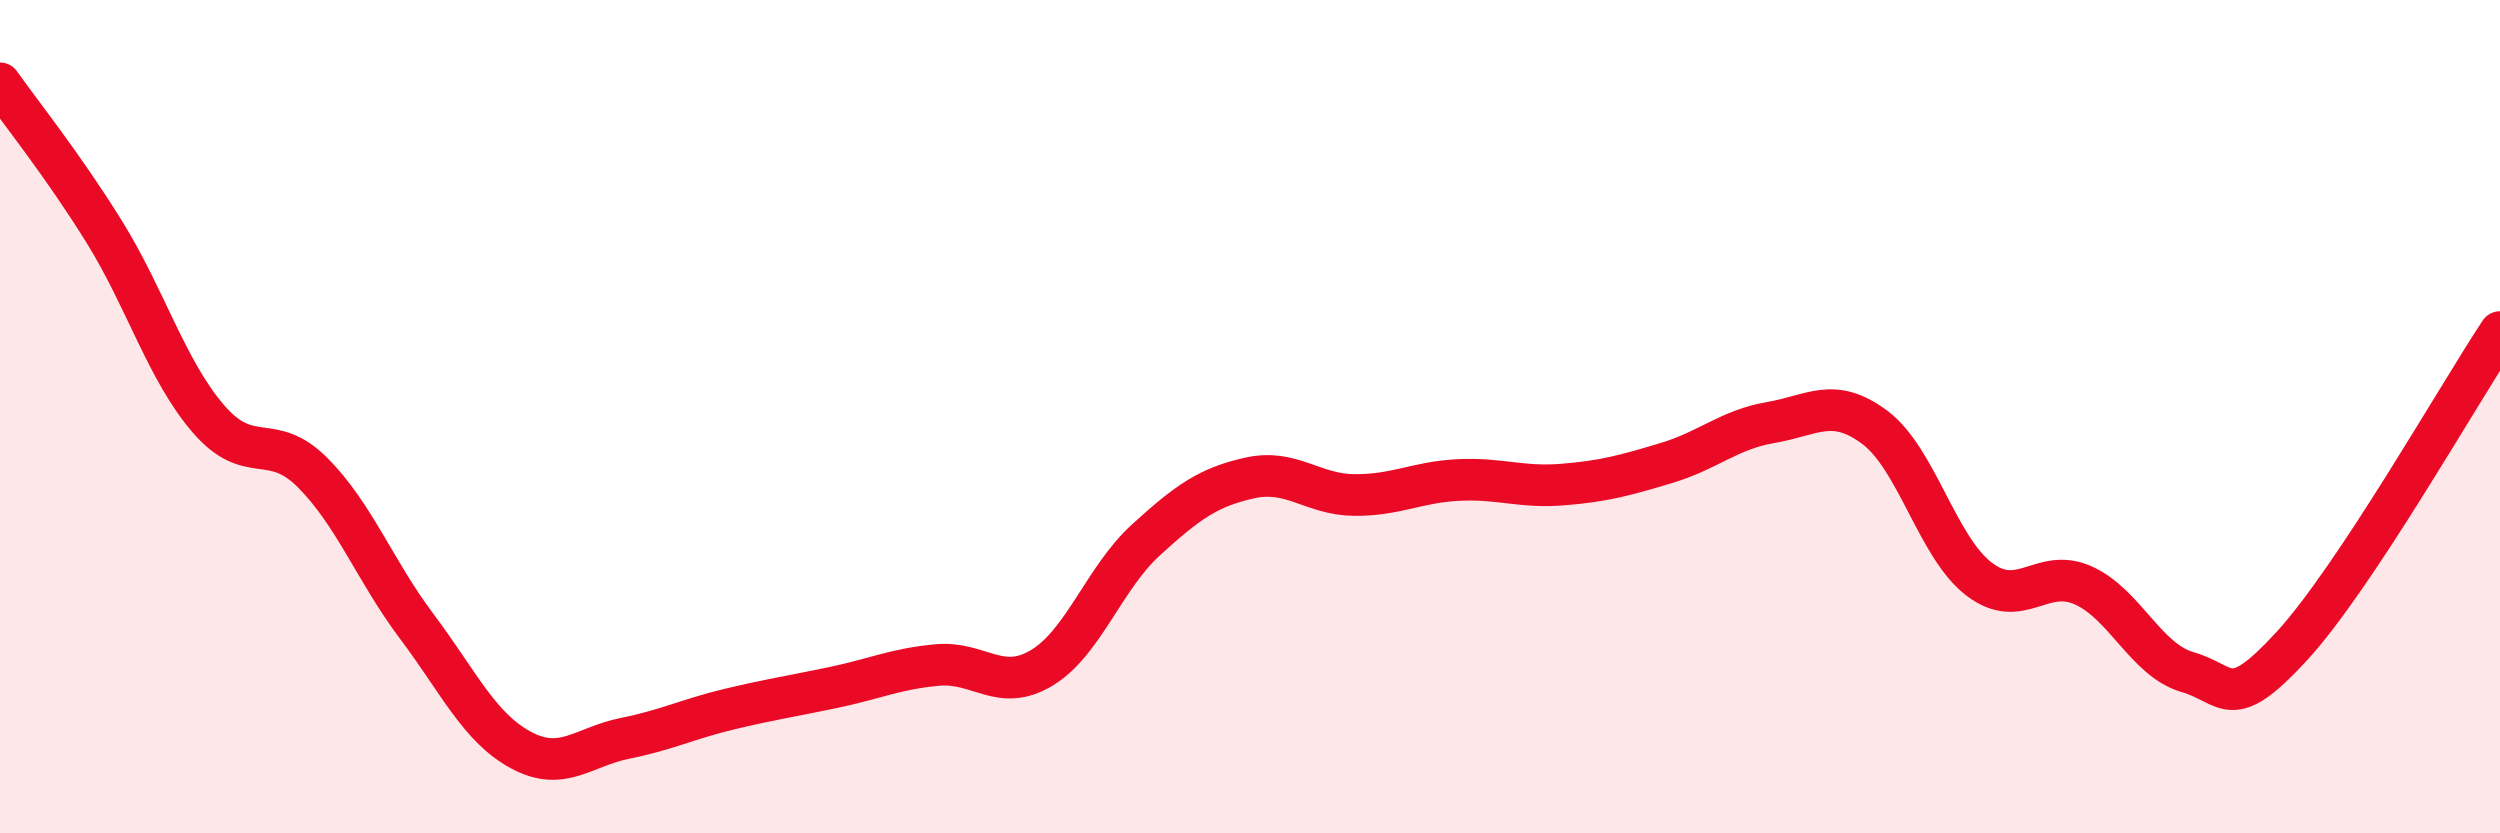
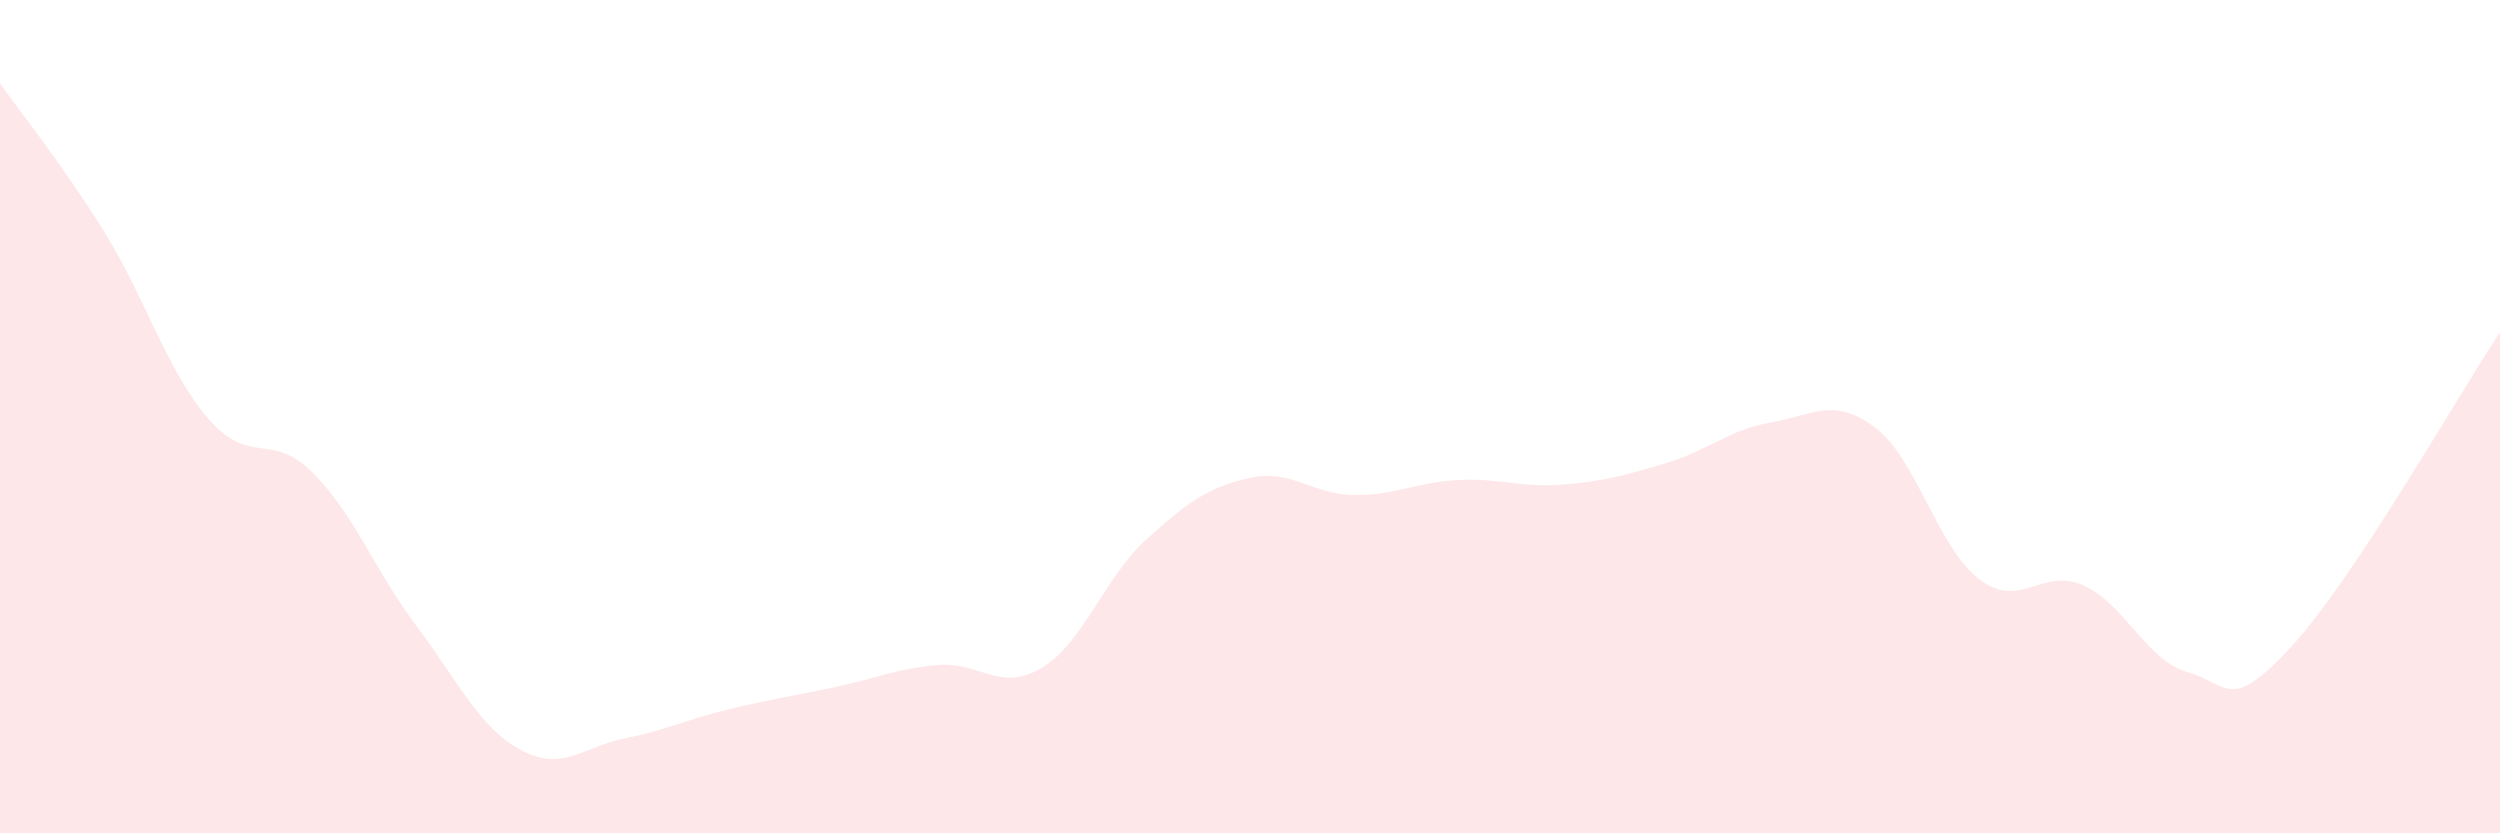
<svg xmlns="http://www.w3.org/2000/svg" width="60" height="20" viewBox="0 0 60 20">
  <path d="M 0,2 C 0.5,2.71 1.5,3.95 2.5,5.56 C 3.5,7.17 4,8.89 5,10.05 C 6,11.21 6.5,10.34 7.5,11.34 C 8.5,12.34 9,13.7 10,15.03 C 11,16.36 11.5,17.46 12.5,18 C 13.5,18.54 14,17.92 15,17.72 C 16,17.52 16.5,17.26 17.5,17.02 C 18.5,16.78 19,16.71 20,16.5 C 21,16.29 21.5,16.05 22.5,15.96 C 23.5,15.87 24,16.63 25,16.03 C 26,15.43 26.5,13.87 27.5,12.96 C 28.5,12.05 29,11.69 30,11.47 C 31,11.25 31.5,11.87 32.5,11.88 C 33.5,11.89 34,11.57 35,11.52 C 36,11.47 36.5,11.71 37.5,11.63 C 38.5,11.55 39,11.41 40,11.11 C 41,10.81 41.5,10.31 42.5,10.14 C 43.5,9.97 44,9.51 45,10.26 C 46,11.01 46.5,13.14 47.5,13.9 C 48.5,14.66 49,13.6 50,14.05 C 51,14.5 51.5,15.84 52.5,16.13 C 53.5,16.42 53.5,17.14 55,15.51 C 56.5,13.88 59,9.48 60,7.97L60 20L0 20Z" fill="#EB0A25" opacity="0.1" stroke-linecap="round" stroke-linejoin="round" />
-   <path d="M 0,2 C 0.5,2.71 1.5,3.95 2.5,5.56 C 3.5,7.17 4,8.89 5,10.05 C 6,11.21 6.5,10.34 7.5,11.34 C 8.5,12.34 9,13.7 10,15.03 C 11,16.36 11.5,17.46 12.5,18 C 13.5,18.54 14,17.92 15,17.72 C 16,17.52 16.5,17.26 17.5,17.02 C 18.5,16.78 19,16.71 20,16.5 C 21,16.29 21.5,16.05 22.5,15.96 C 23.5,15.87 24,16.63 25,16.03 C 26,15.43 26.5,13.87 27.5,12.96 C 28.5,12.05 29,11.69 30,11.47 C 31,11.25 31.5,11.87 32.5,11.88 C 33.5,11.89 34,11.57 35,11.52 C 36,11.47 36.5,11.71 37.5,11.63 C 38.5,11.55 39,11.41 40,11.11 C 41,10.81 41.5,10.31 42.5,10.14 C 43.5,9.97 44,9.51 45,10.26 C 46,11.01 46.5,13.14 47.5,13.9 C 48.5,14.66 49,13.6 50,14.05 C 51,14.5 51.5,15.84 52.5,16.13 C 53.5,16.42 53.5,17.14 55,15.51 C 56.5,13.88 59,9.48 60,7.97" stroke="#EB0A25" stroke-width="1" fill="none" stroke-linecap="round" stroke-linejoin="round" />
</svg>